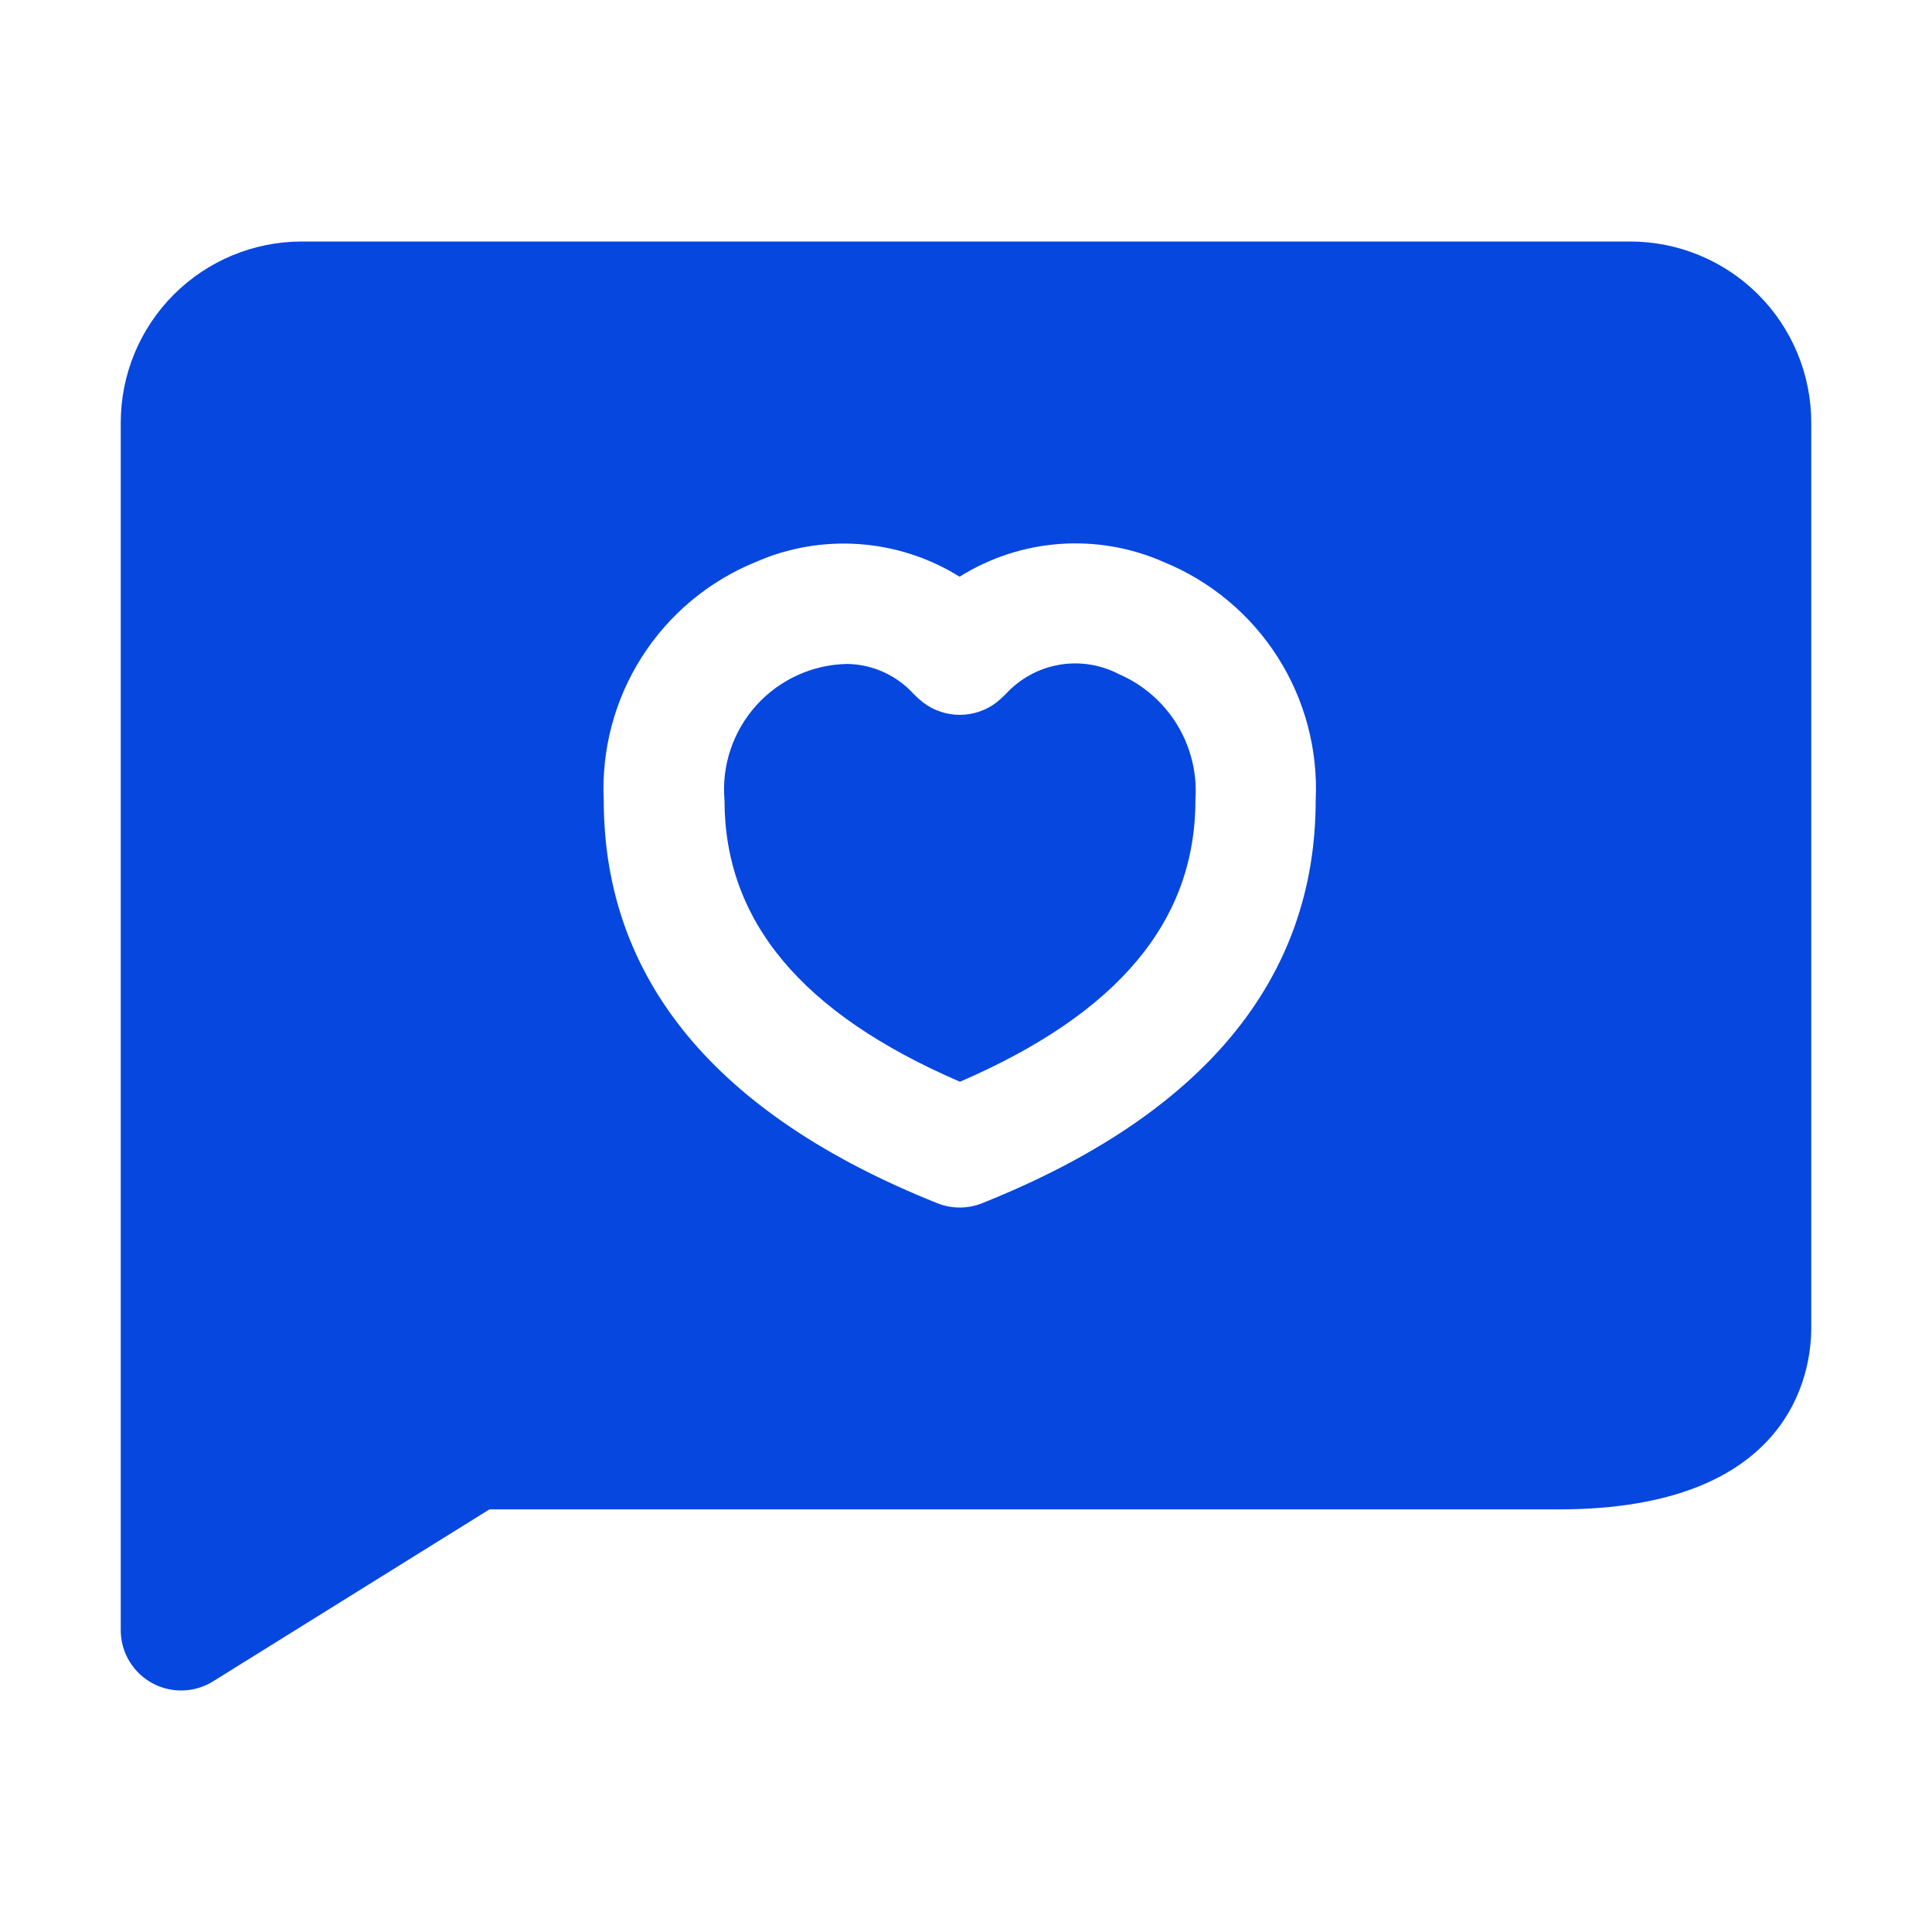
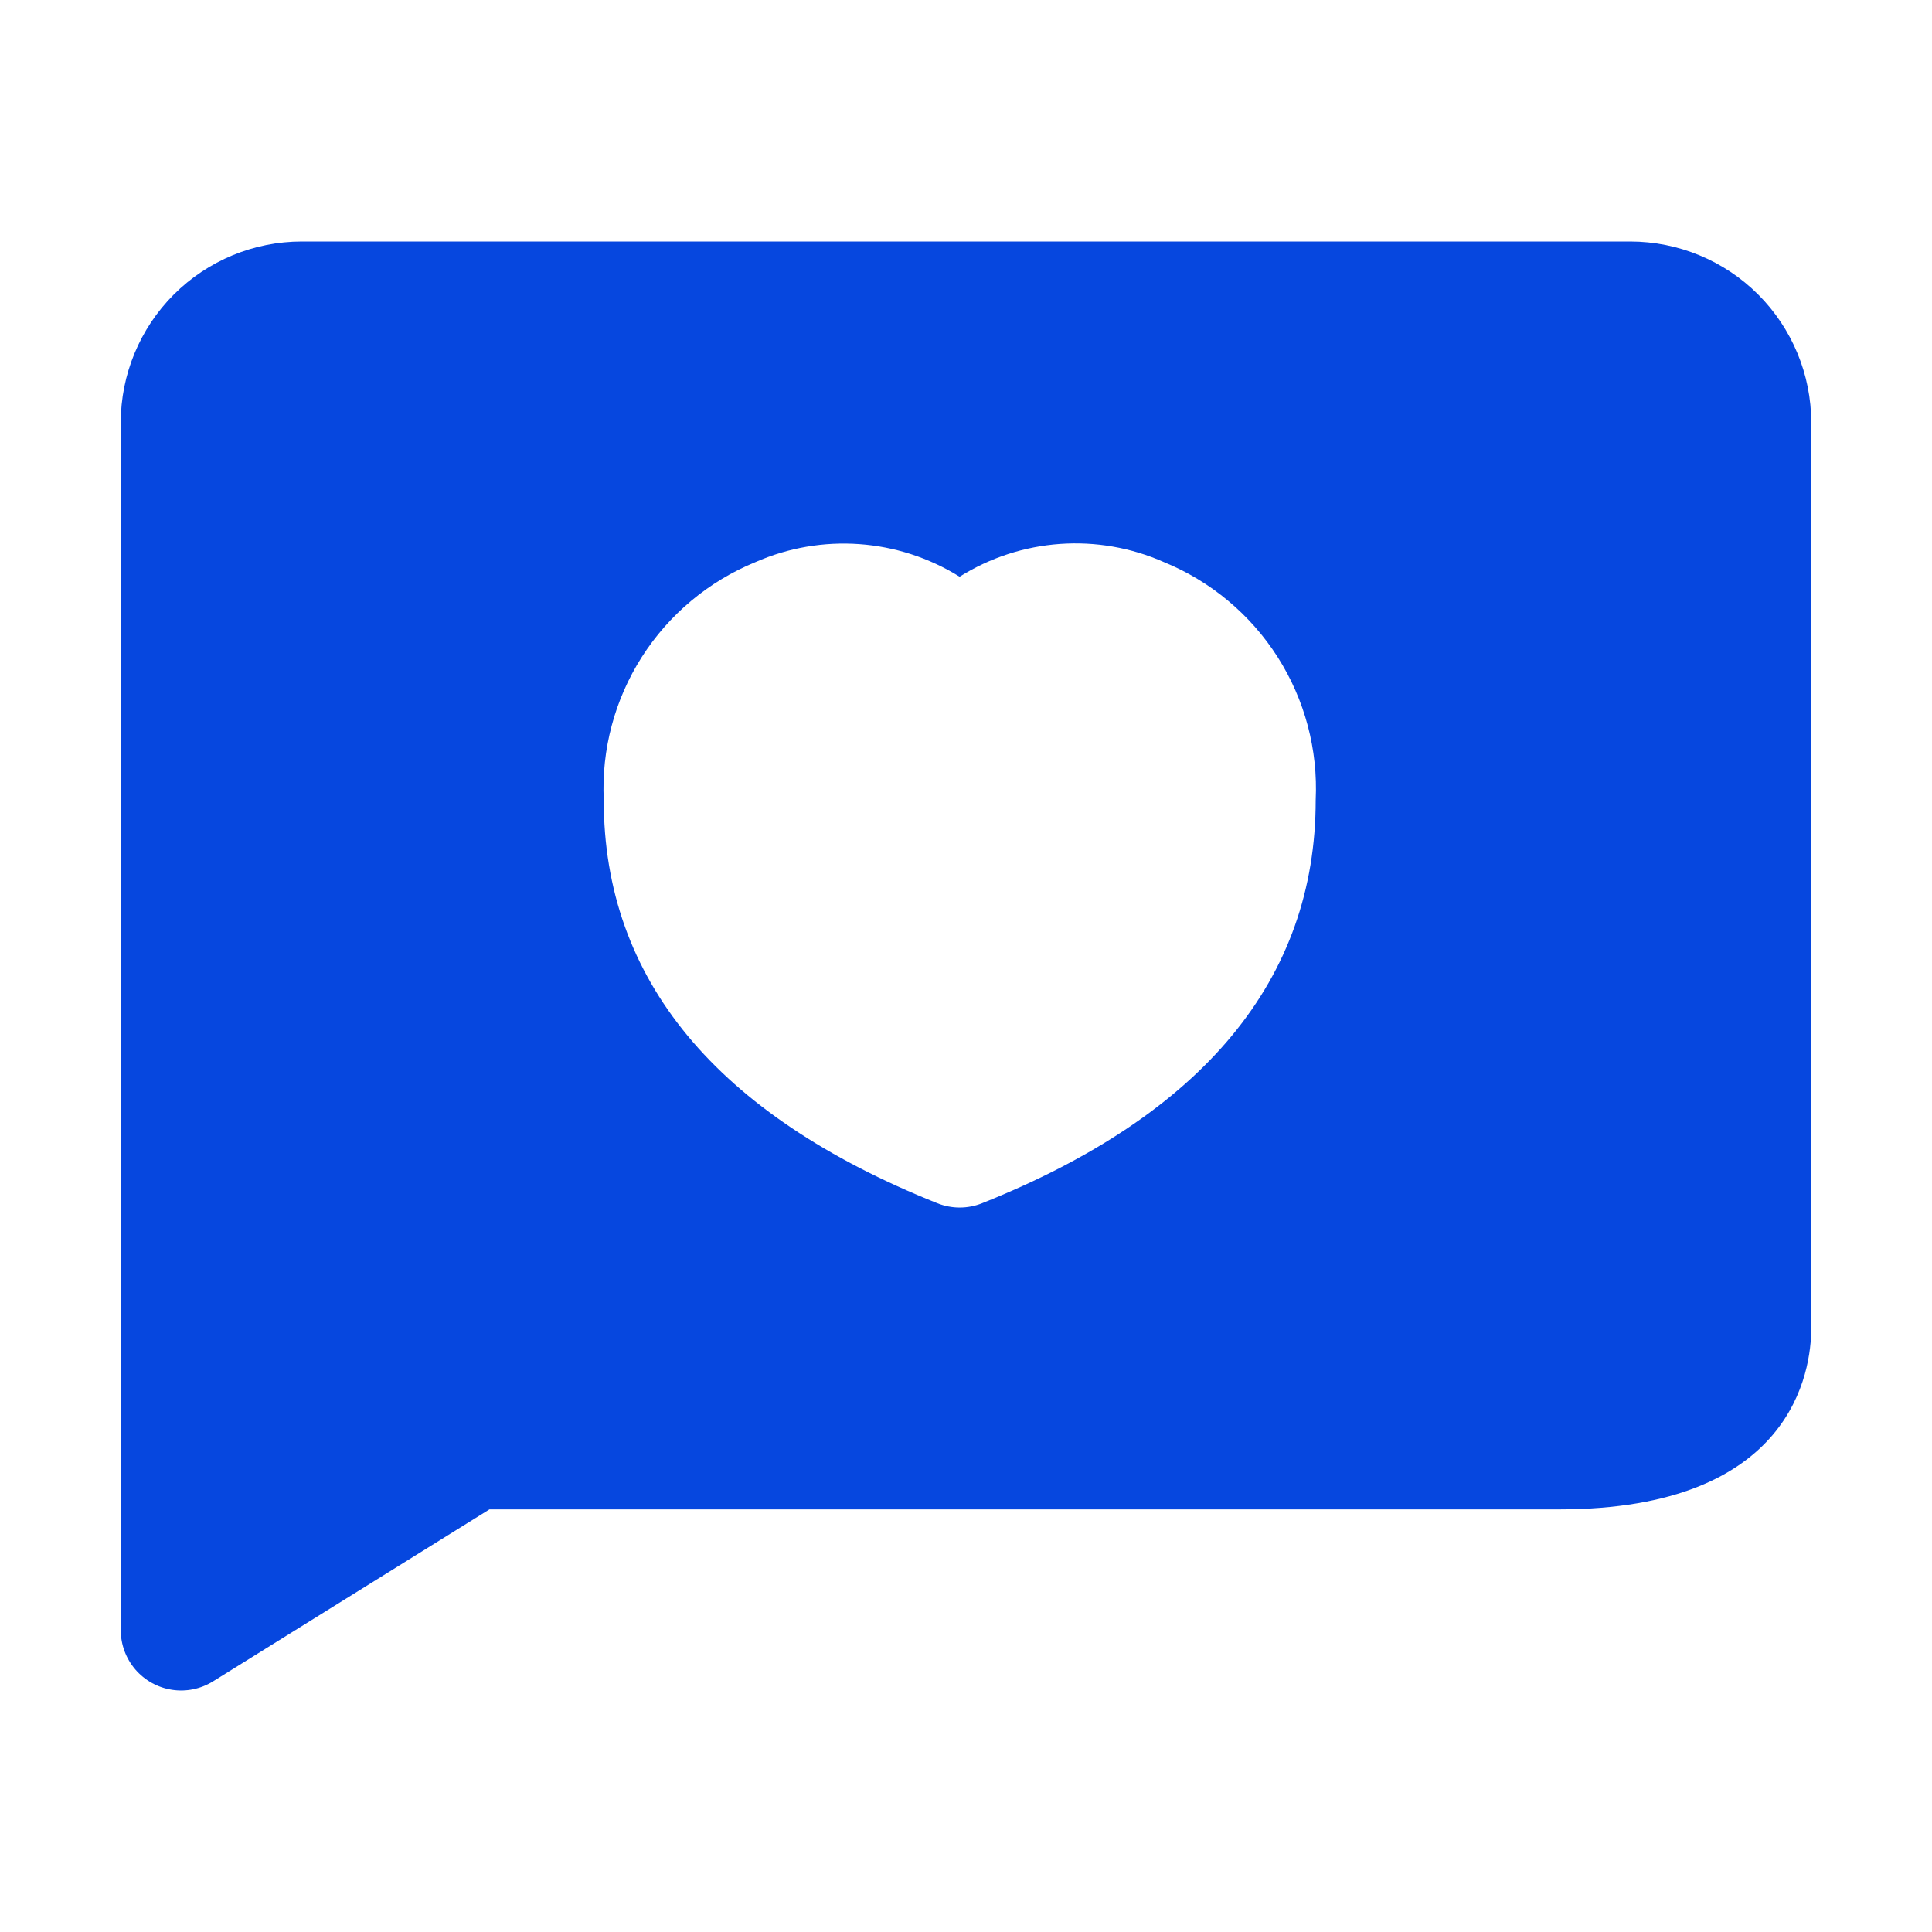
<svg xmlns="http://www.w3.org/2000/svg" width="64" height="64" viewBox="0 0 64 64" fill="none">
-   <path d="M37.074 22.336C36.462 22.014 35.761 21.904 35.081 22.023C34.4 22.142 33.779 22.485 33.313 22.996C33.254 23.054 33.074 23.22 33.008 23.27C32.659 23.536 32.232 23.68 31.794 23.68C31.355 23.68 30.928 23.536 30.579 23.27C30.471 23.184 30.367 23.092 30.27 22.994C29.706 22.37 28.91 22.008 28.07 21.994C26.918 22.013 25.826 22.51 25.055 23.365C24.284 24.22 23.901 25.356 24 26.504C24 30.504 26.549 33.57 31.8 35.834C37.04 33.57 39.6 30.512 39.6 26.504C39.662 25.633 39.453 24.764 39 24.017C38.548 23.271 37.875 22.683 37.074 22.336Z" fill="#0647DF" />
  <path d="M54 8H10C8.409 8 6.883 8.632 5.757 9.757C4.632 10.883 4 12.409 4 14V54C4 54.478 4.171 54.939 4.482 55.302C4.793 55.664 5.224 55.904 5.696 55.976C6.168 56.049 6.65 55.95 7.056 55.698L16.214 50H51.644C59.4 50 60 45.4 60 44V14C60 12.409 59.368 10.882 58.243 9.757C57.117 8.632 55.591 8 54 8L54 8ZM32.534 39.858C32.058 40.049 31.526 40.049 31.05 39.858C23.718 36.928 20 32.436 20 26.504C19.921 24.833 20.361 23.178 21.26 21.766C22.159 20.355 23.473 19.256 25.022 18.622C27.218 17.655 29.751 17.836 31.788 19.104C33.825 17.828 36.363 17.647 38.56 18.622C40.109 19.256 41.423 20.354 42.323 21.765C43.223 23.177 43.663 24.832 43.584 26.504C43.584 32.436 39.866 36.928 32.534 39.858Z" fill="#0647DF" />
</svg>